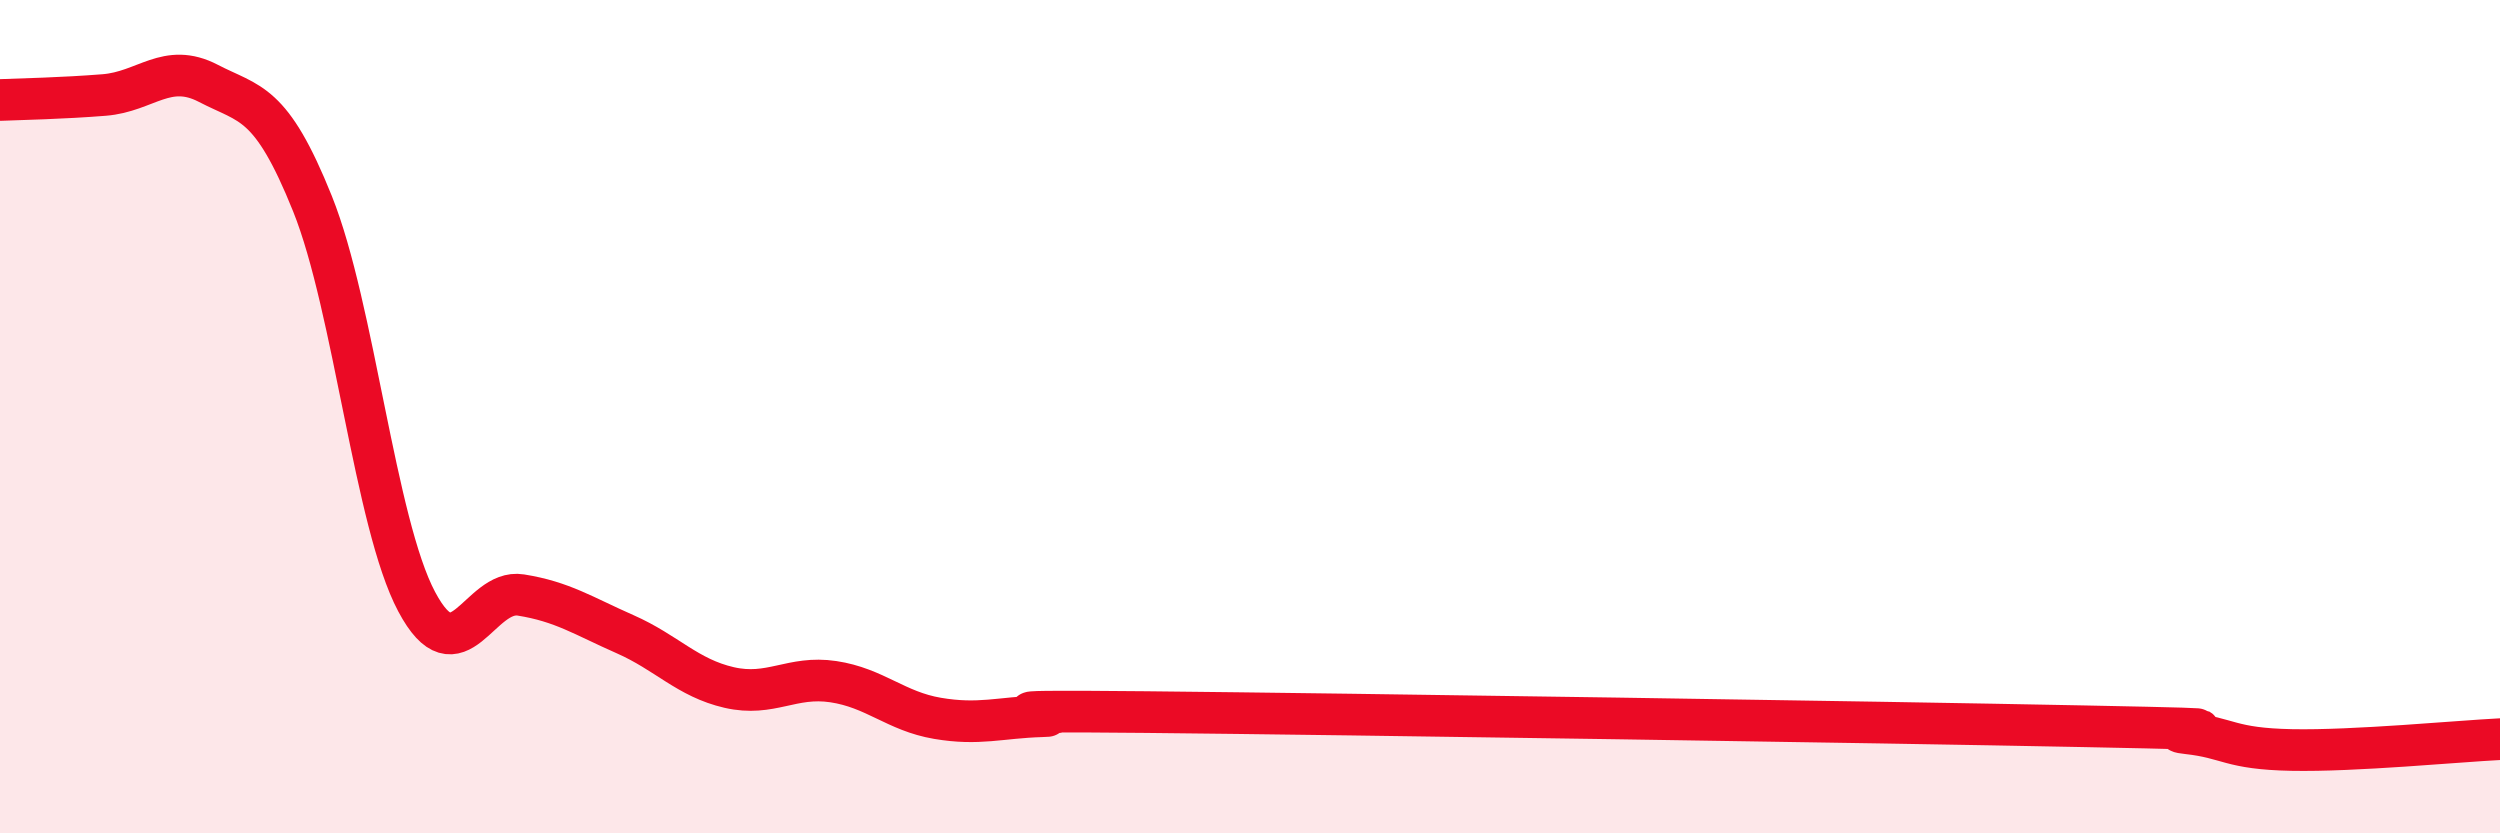
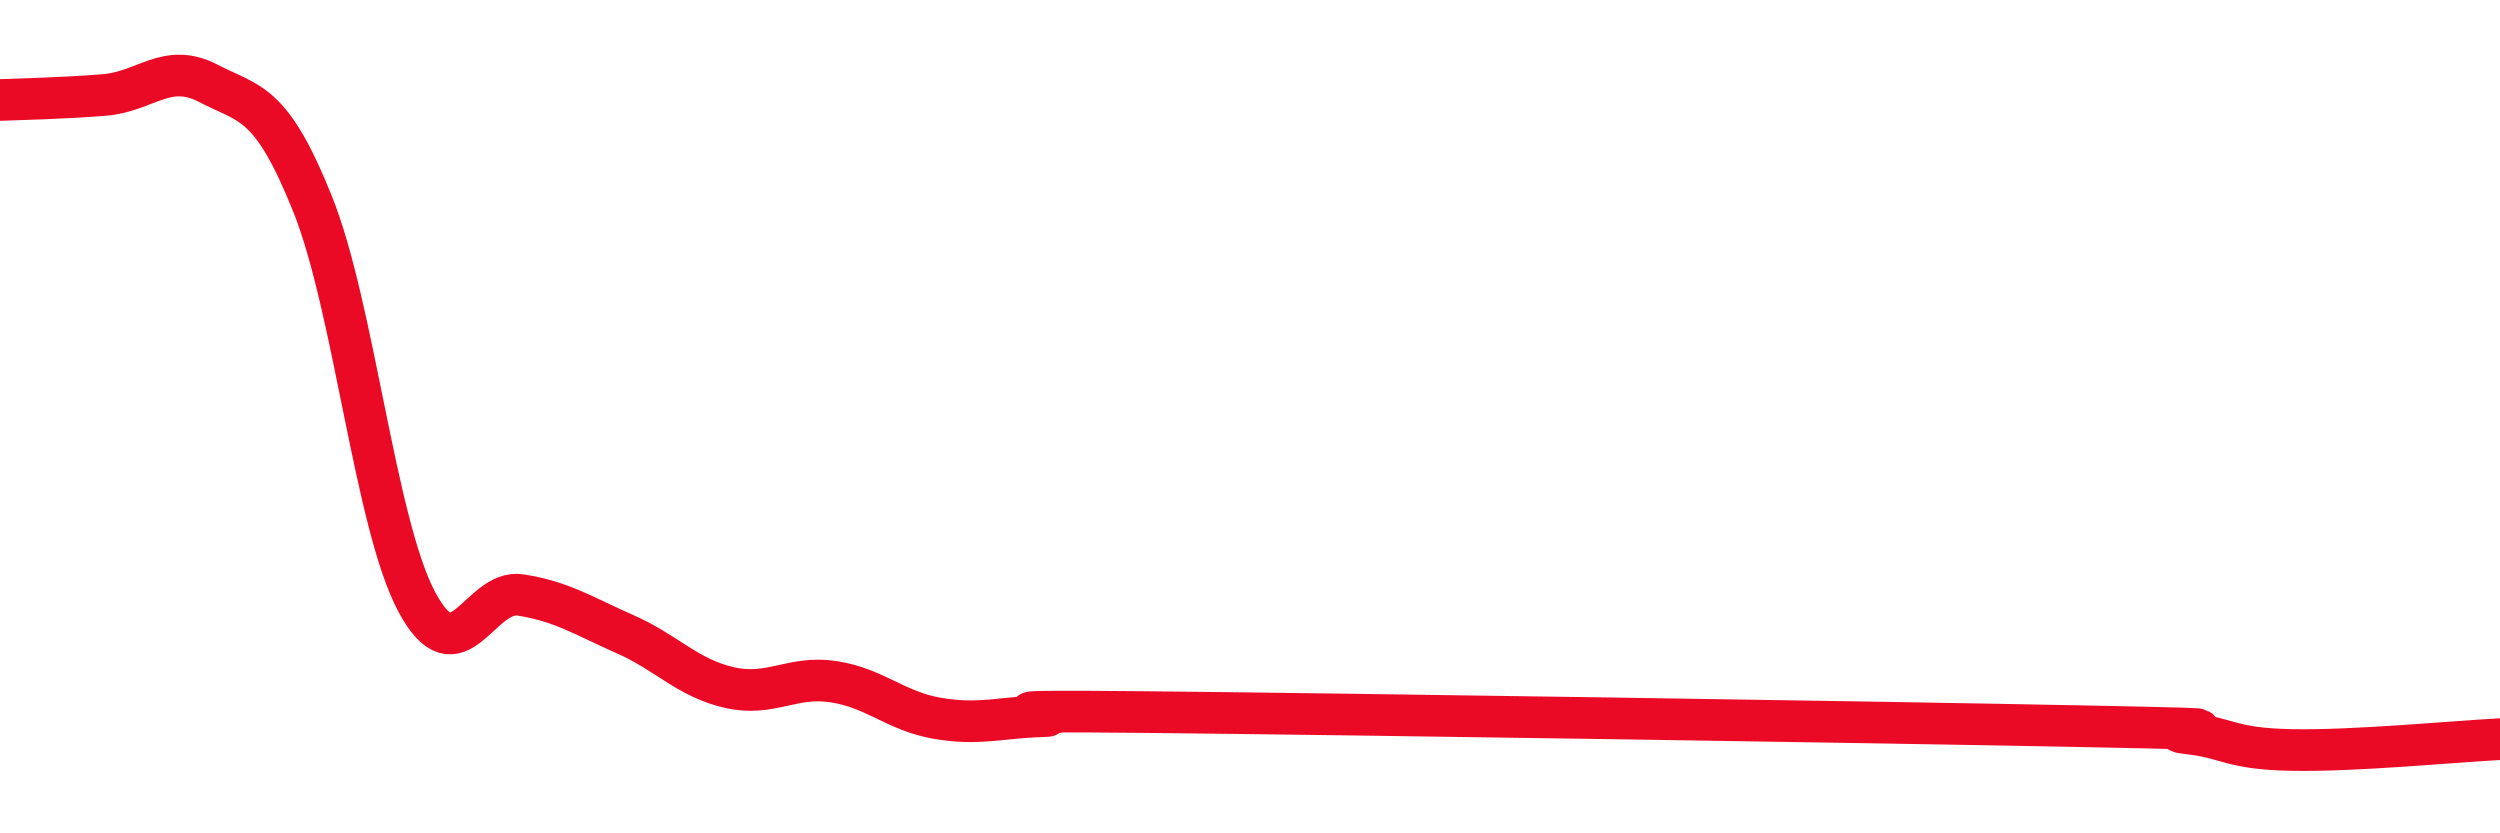
<svg xmlns="http://www.w3.org/2000/svg" width="60" height="20" viewBox="0 0 60 20">
-   <path d="M 0,2.4 C 0.5,2.38 1.5,2.36 2.5,2.28 C 3.5,2.2 4,1.48 5,2 C 6,2.52 6.5,2.4 7.5,4.89 C 8.5,7.38 9,12.56 10,14.44 C 11,16.32 11.5,14.12 12.5,14.28 C 13.5,14.44 14,14.78 15,15.22 C 16,15.66 16.5,16.27 17.5,16.5 C 18.5,16.73 19,16.21 20,16.36 C 21,16.51 21.5,17.07 22.5,17.24 C 23.5,17.41 24,17.22 25,17.19 C 26,17.16 22.5,17.04 27.5,17.09 C 32.5,17.14 45,17.33 50,17.43 C 55,17.53 51.5,17.49 52.5,17.6 C 53.5,17.71 53.5,17.97 55,18 C 56.5,18.03 59,17.79 60,17.74L60 20L0 20Z" fill="#EB0A25" opacity="0.1" stroke-linecap="round" stroke-linejoin="round" />
  <path d="M 0,2.4 C 0.5,2.38 1.5,2.36 2.5,2.28 C 3.5,2.2 4,1.48 5,2 C 6,2.52 6.5,2.4 7.5,4.89 C 8.5,7.38 9,12.56 10,14.44 C 11,16.32 11.5,14.12 12.5,14.28 C 13.5,14.44 14,14.78 15,15.22 C 16,15.66 16.5,16.27 17.5,16.5 C 18.5,16.73 19,16.21 20,16.36 C 21,16.51 21.5,17.07 22.5,17.24 C 23.5,17.41 24,17.22 25,17.19 C 26,17.16 22.5,17.04 27.5,17.09 C 32.5,17.14 45,17.33 50,17.43 C 55,17.53 51.5,17.49 52.5,17.6 C 53.5,17.71 53.5,17.97 55,18 C 56.5,18.03 59,17.79 60,17.74" stroke="#EB0A25" stroke-width="1" fill="none" stroke-linecap="round" stroke-linejoin="round" />
</svg>